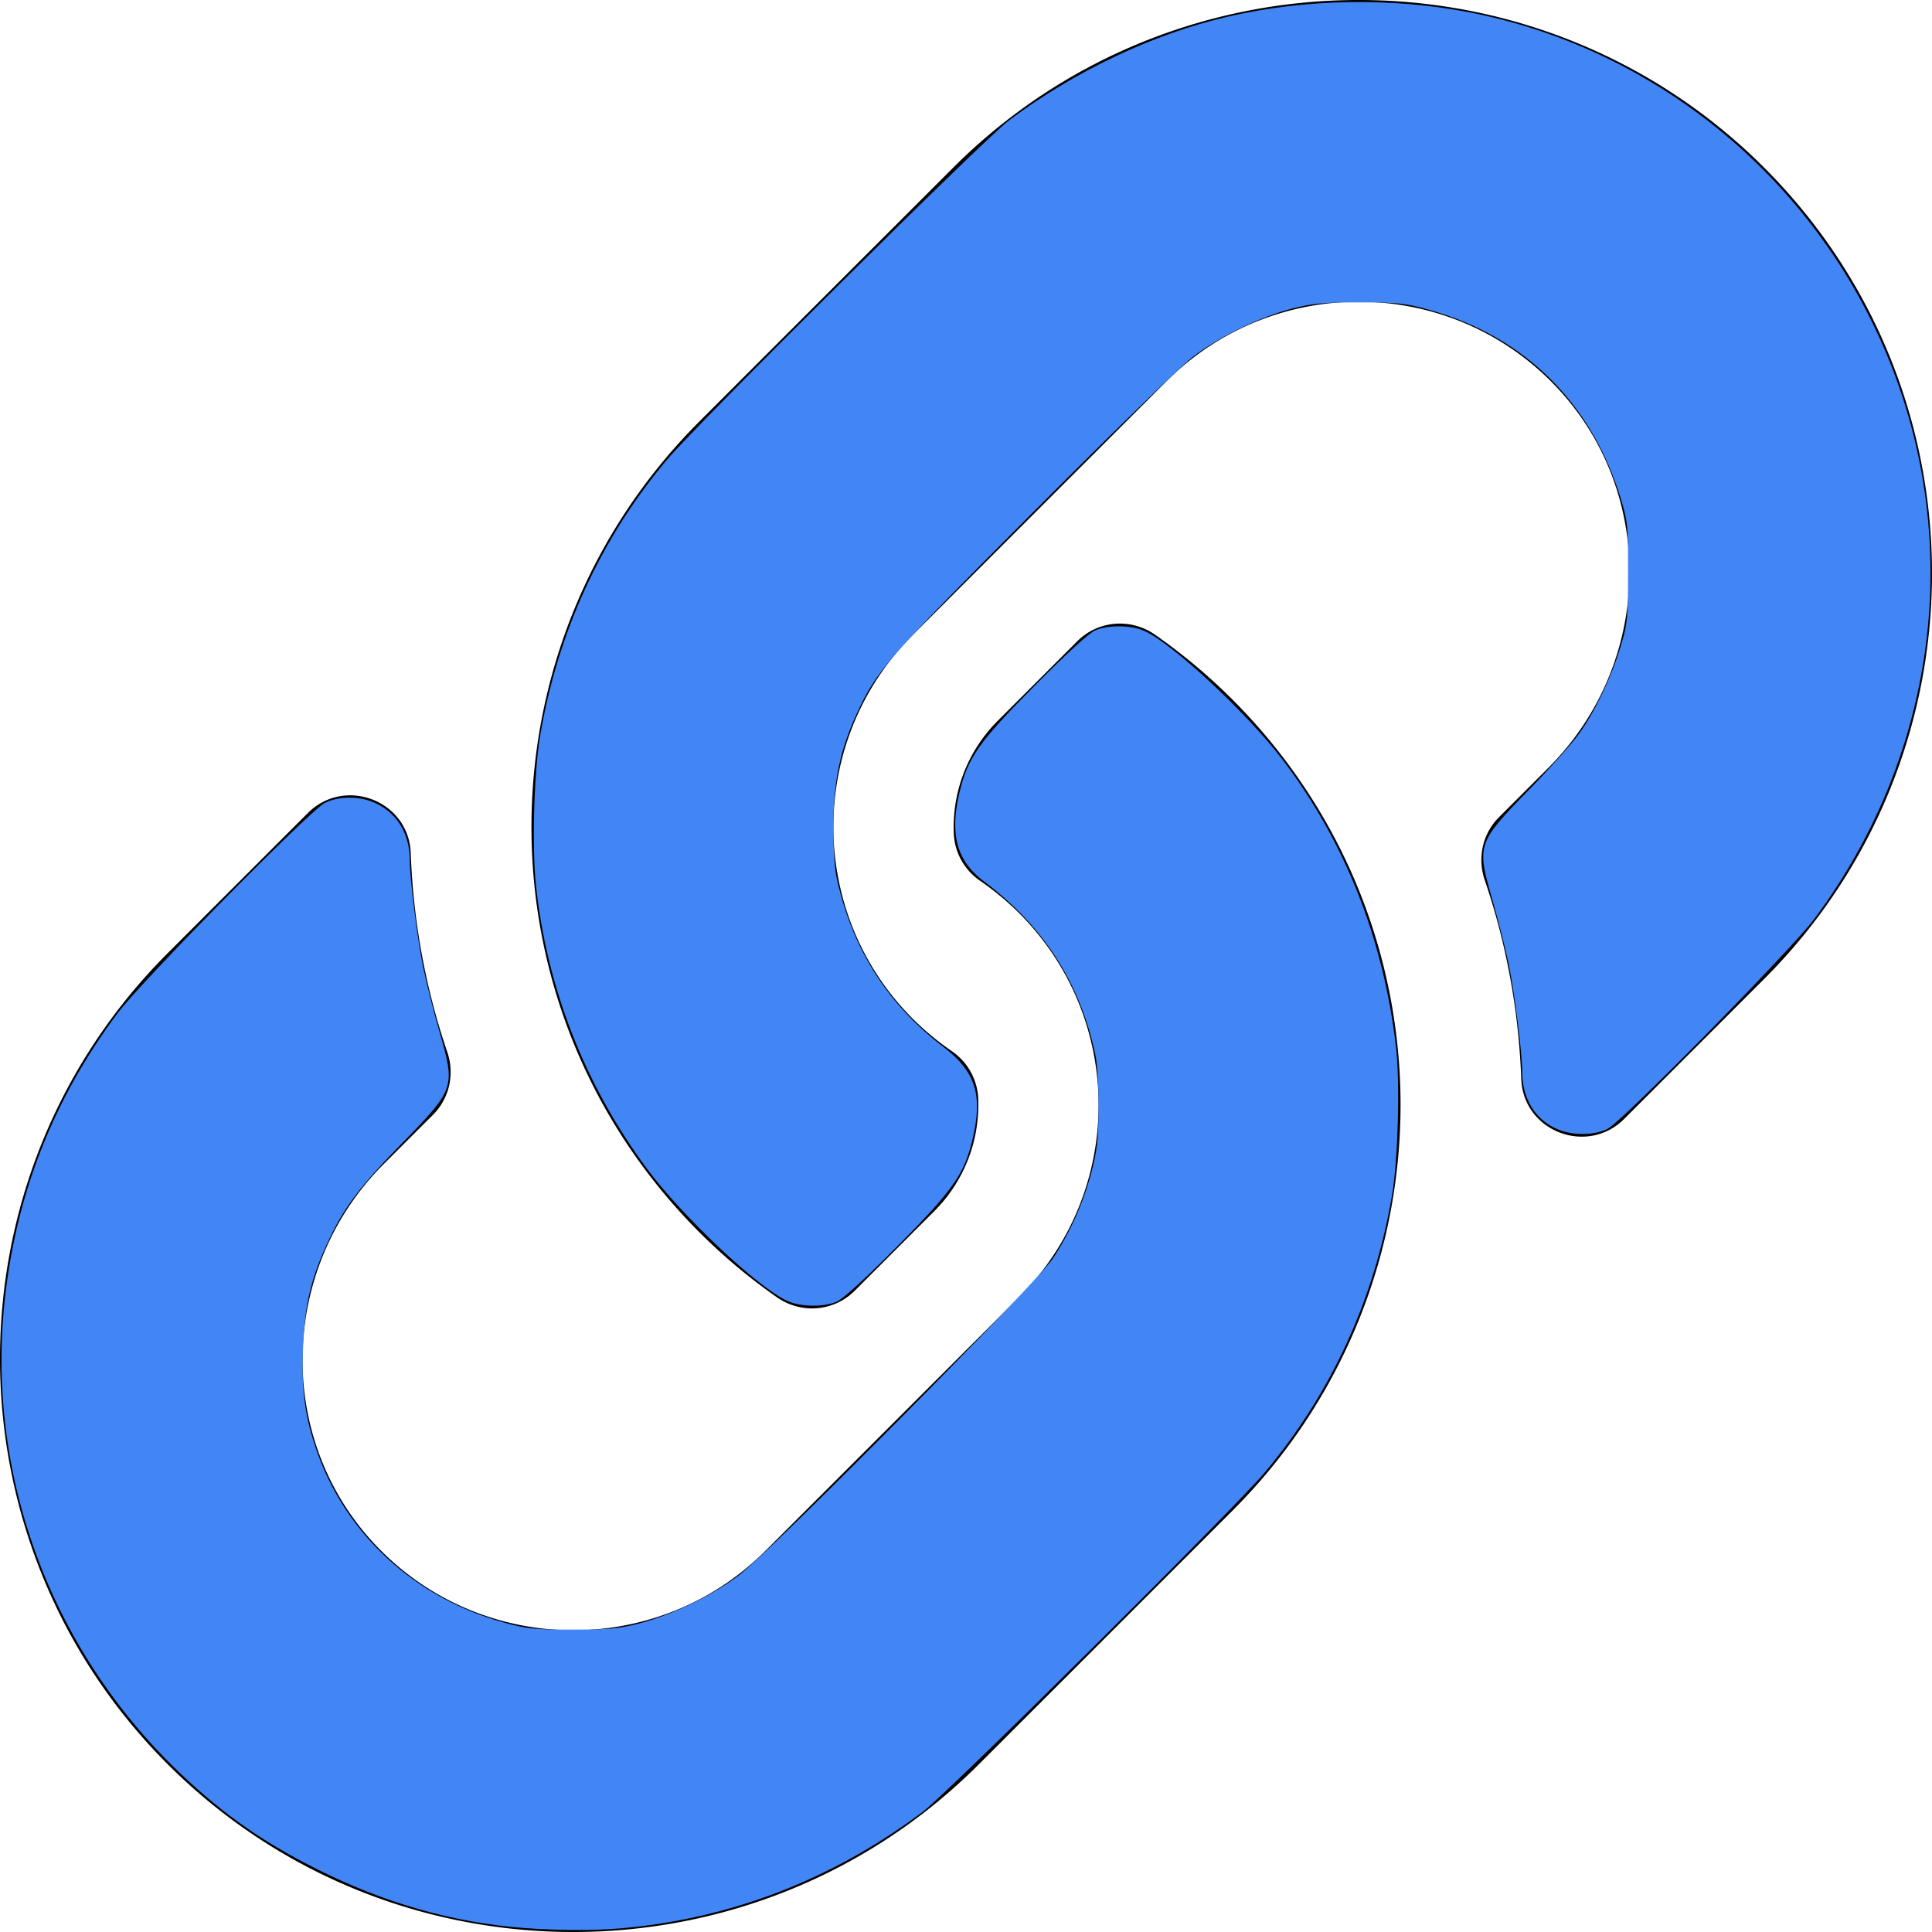
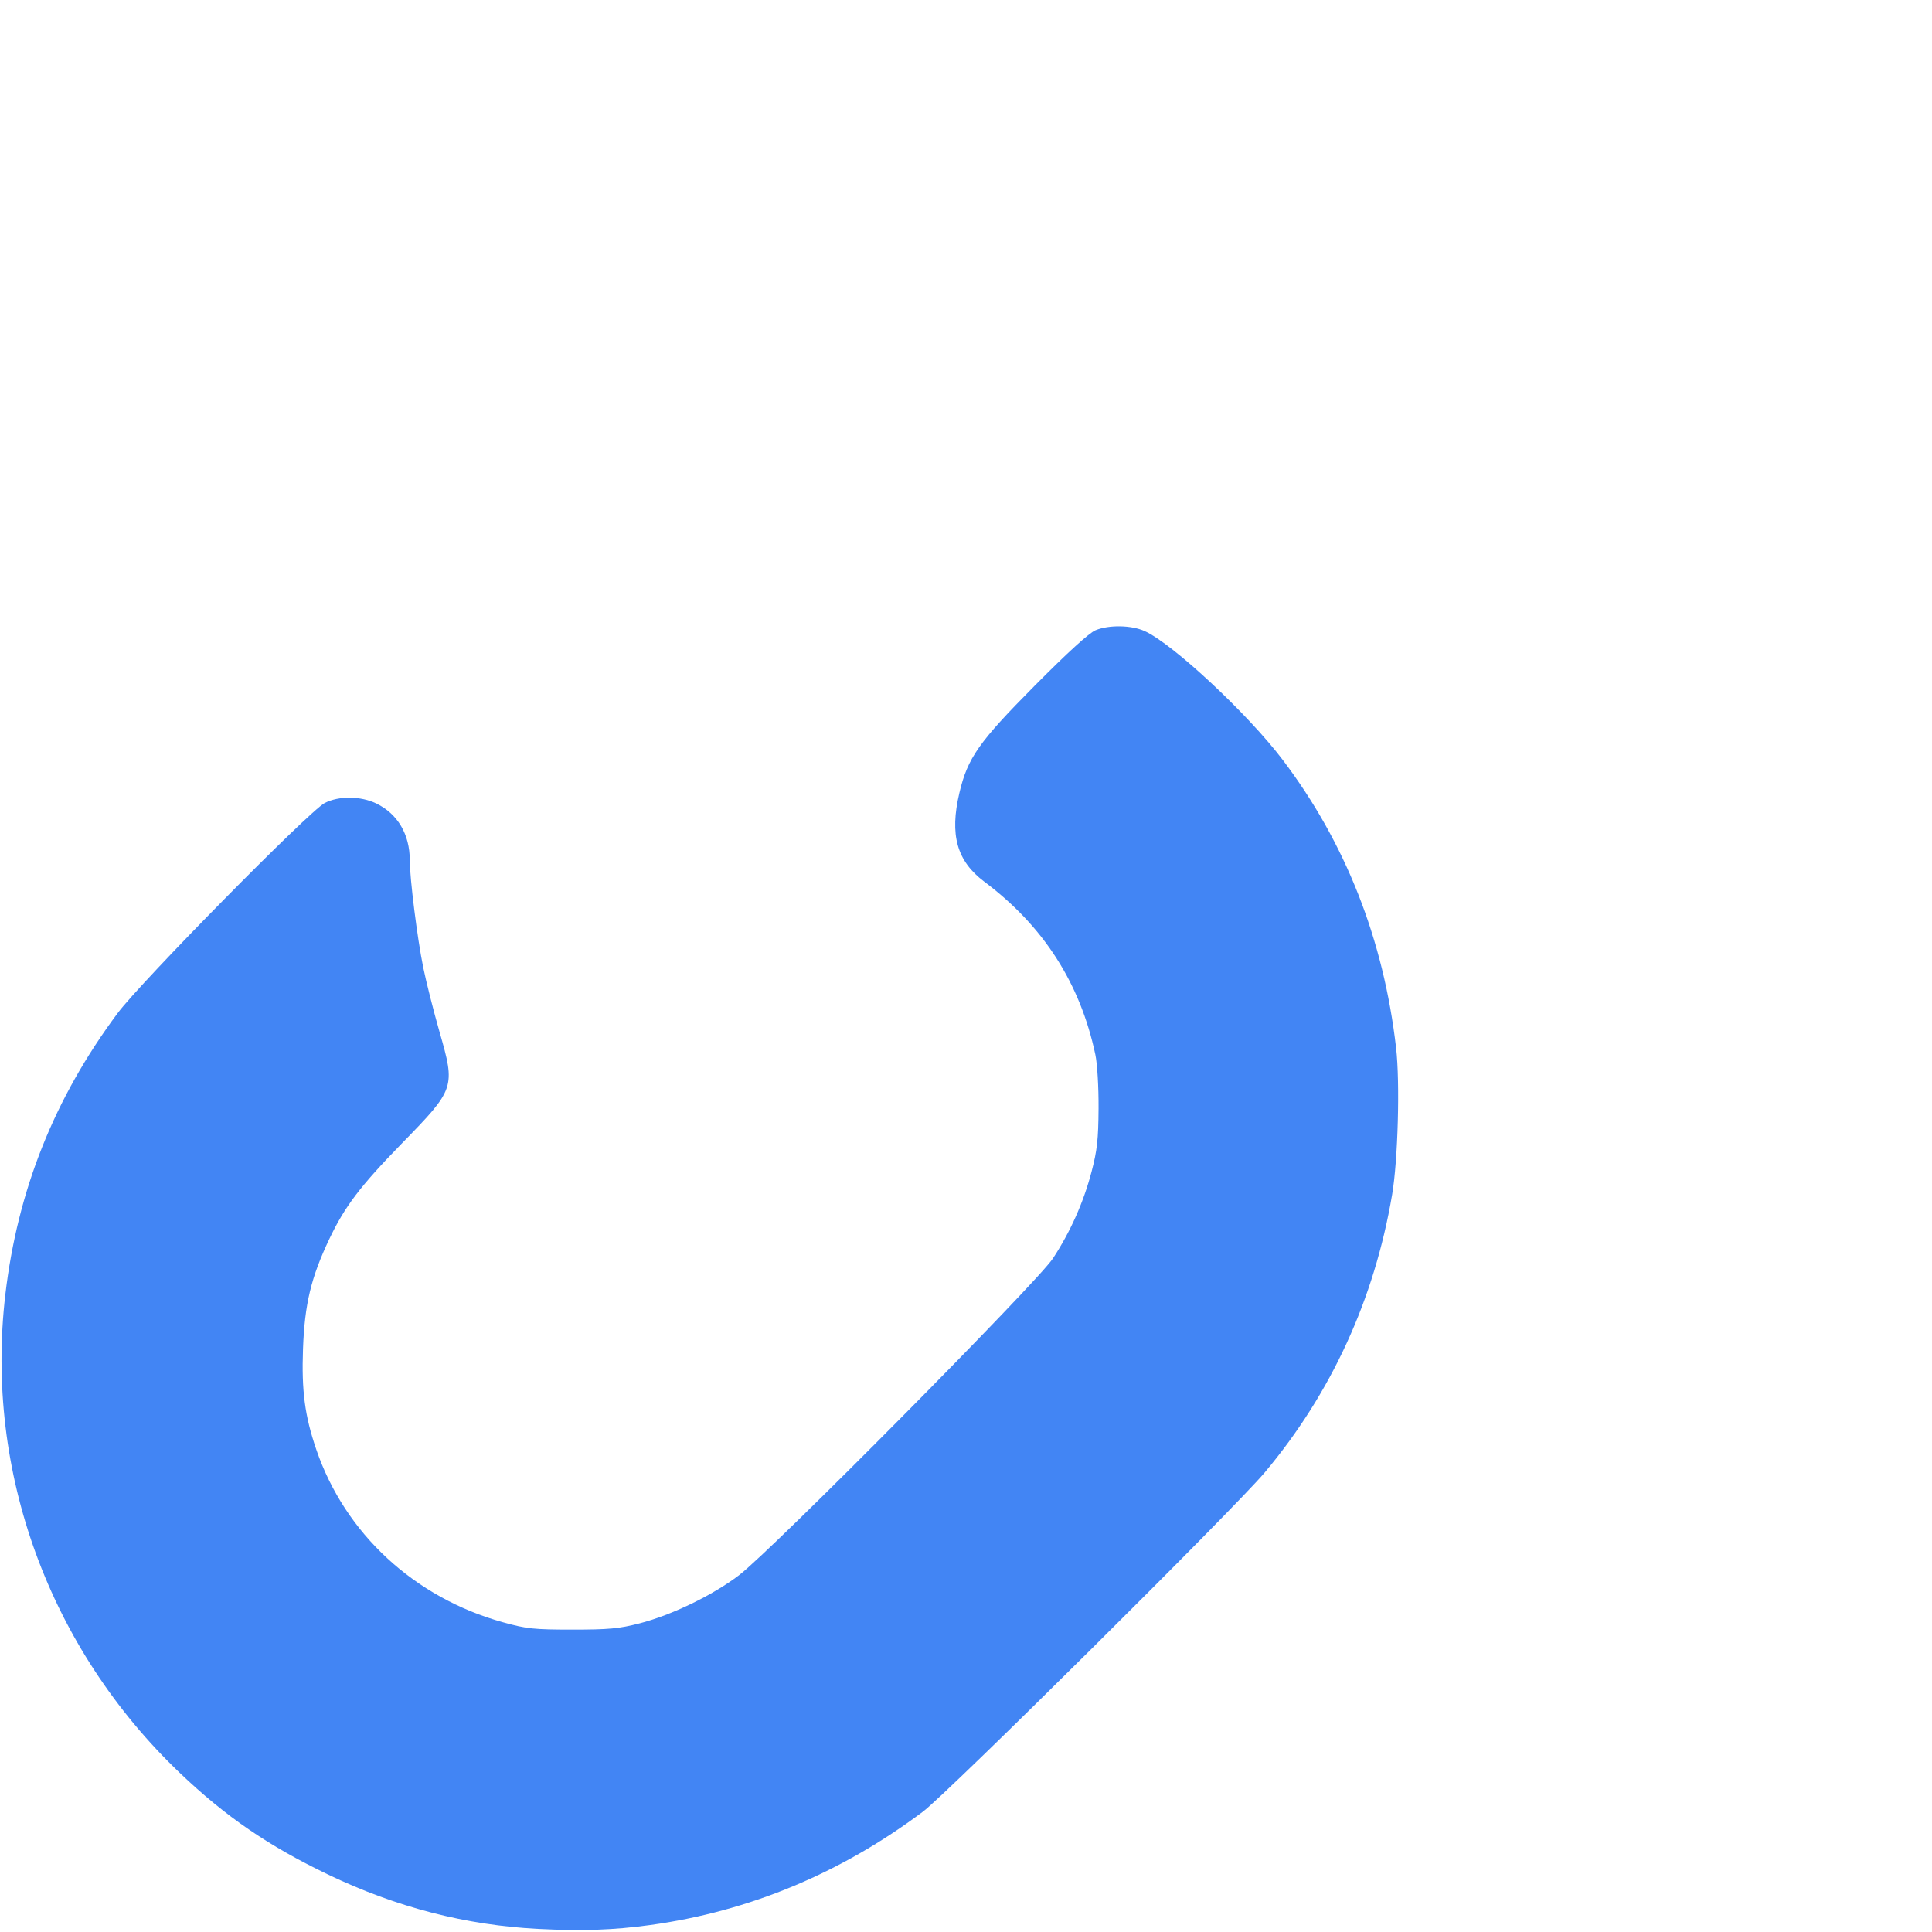
<svg xmlns="http://www.w3.org/2000/svg" xmlns:ns1="http://sodipodi.sourceforge.net/DTD/sodipodi-0.dtd" xmlns:ns2="http://www.inkscape.org/namespaces/inkscape" aria-hidden="true" focusable="false" data-prefix="fas" data-icon="link" class="svg-inline--fa fa-link fa-w-16" role="img" viewBox="0 0 512 512" version="1.1" id="svg4" ns1:docname="link-solid.svg" ns2:version="1.1.1 (1:1.1+202109281946+c3084ef5ed)">
  <defs id="defs8" />
  <ns1:namedview id="namedview6" pagecolor="#505050" bordercolor="#eeeeee" borderopacity="1" ns2:pageshadow="0" ns2:pageopacity="0" ns2:pagecheckerboard="0" showgrid="false" ns2:zoom="1.4042969" ns2:cx="256" ns2:cy="254.21975" ns2:window-width="1920" ns2:window-height="1100" ns2:window-x="0" ns2:window-y="0" ns2:window-maximized="1" ns2:current-layer="svg4" />
-   <path fill="currentColor" d="M326.612 185.391c59.747 59.809 58.927 155.698.36 214.59-.11.12-.24.25-.36.37l-67.2 67.2c-59.27 59.27-155.699 59.262-214.96 0-59.27-59.26-59.27-155.7 0-214.96l37.106-37.106c9.84-9.84 26.786-3.3 27.294 10.606.648 17.722 3.826 35.527 9.69 52.721 1.986 5.822.567 12.262-3.783 16.612l-13.087 13.087c-28.026 28.026-28.905 73.66-1.155 101.96 28.024 28.579 74.086 28.749 102.325.51l67.2-67.19c28.191-28.191 28.073-73.757 0-101.83-3.701-3.694-7.429-6.564-10.341-8.569a16.037 16.037 0 0 1-6.947-12.606c-.396-10.567 3.348-21.456 11.698-29.806l21.054-21.055c5.521-5.521 14.182-6.199 20.584-1.731a152.482 152.482 0 0 1 20.522 17.197zM467.547 44.449c-59.261-59.262-155.69-59.27-214.96 0l-67.2 67.2c-.12.12-.25.25-.36.37-58.566 58.892-59.387 154.781.36 214.59a152.454 152.454 0 0 0 20.521 17.196c6.402 4.468 15.064 3.789 20.584-1.731l21.054-21.055c8.35-8.35 12.094-19.239 11.698-29.806a16.037 16.037 0 0 0-6.947-12.606c-2.912-2.005-6.64-4.875-10.341-8.569-28.073-28.073-28.191-73.639 0-101.83l67.2-67.19c28.239-28.239 74.3-28.069 102.325.51 27.75 28.3 26.872 73.934-1.155 101.96l-13.087 13.087c-4.35 4.35-5.769 10.79-3.783 16.612 5.864 17.194 9.042 34.999 9.69 52.721.509 13.906 17.454 20.446 27.294 10.606l37.106-37.106c59.271-59.259 59.271-155.699.001-214.959z" id="path2" />
-   <path style="fill:#4285f4;stroke-width:0.712" d="m 208.645,344.755 c -7.843,-3.565 -27.79,-22.353 -37.184,-35.023 -16.528,-22.293 -26.6,-48.075 -29.457,-75.404 -1.043,-9.98 -0.481,-29.758 1.115,-39.202 4.649,-27.518 16.136,-52.524 33.698,-73.356 8.044,-9.542 84.121,-85.02 90.576,-89.864 17.403,-13.057 38.219,-22.92 58.036,-27.499 20.493,-4.735 43.384,-5.134 64.089,-1.116 46.096,8.945 85.994,39.767 106.817,82.518 24.929,51.181 19.009,111.37 -15.511,157.697 -6.066,8.14 -50.827,53.602 -54.782,55.64 -1.696,0.874 -4.101,1.361 -6.718,1.361 -9.4,0 -15.919,-6.743 -15.919,-16.465 0,-4.839 -1.985,-20.668 -3.564,-28.413 -0.782,-3.838 -2.731,-11.539 -4.33,-17.113 -4.231,-14.747 -4.124,-15.065 9.97,-29.514 5.348,-5.483 11.222,-12.075 13.053,-14.649 4.25,-5.974 8.504,-14.93 10.969,-23.092 1.802,-5.965 1.937,-7.322 1.953,-19.583 0.016,-12.367 -0.103,-13.566 -1.94,-19.583 -7.762,-25.416 -25.693,-43.056 -50.842,-50.019 -6.214,-1.72 -8.179,-1.928 -18.352,-1.938 -9.534,-0.009 -12.439,0.253 -17.798,1.611 -8.411,2.131 -19.271,7.401 -26.353,12.789 -3.167,2.409 -22.169,20.883 -42.786,41.596 -38.879,39.06 -41.017,41.506 -46.319,52.981 -4.362,9.442 -6.112,17.658 -6.208,29.144 -0.048,5.819 0.301,11.748 0.84,14.242 4.039,18.703 13.332,33.461 28.278,44.909 8.565,6.56 10.533,12.748 7.775,24.447 -2.188,9.281 -5.104,13.438 -19.884,28.351 -8.736,8.814 -14.5,14.069 -16.206,14.776 -3.545,1.469 -9.515,1.363 -13.019,-0.229 z" id="path862" />
  <path style="fill:#4285f4;stroke-width:0.712" d="M 142.776,511.195 C 123.477,510.223 104.997,505.445 86.876,496.743 71.122,489.178 59.787,481.408 47.721,469.904 13.027,436.825 -4.074,389.998 1.412,343.096 c 3.232,-27.629 12.993,-52.096 29.763,-74.602 6.175,-8.288 50.838,-53.608 54.882,-55.691 3.741,-1.927 9.532,-1.873 13.664,0.127 5.668,2.744 8.874,8.174 8.874,15.028 0,4.839 1.985,20.668 3.564,28.413 0.782,3.838 2.731,11.539 4.33,17.113 4.231,14.747 4.124,15.065 -9.97,29.514 -11.026,11.304 -15.147,16.731 -19.234,25.331 -4.863,10.233 -6.554,17.299 -6.983,29.186 -0.401,11.094 0.476,17.725 3.521,26.629 7.615,22.268 25.985,39.258 49.503,45.784 6.23,1.729 8.152,1.931 18.352,1.934 9.61,0.002 12.397,-0.256 17.802,-1.65 8.548,-2.205 19.365,-7.438 26.348,-12.747 8.678,-6.598 79.045,-77.611 83.22,-83.983 4.628,-7.065 8.086,-14.823 10.216,-22.922 1.49,-5.666 1.813,-8.573 1.865,-16.819 0.036,-5.633 -0.331,-11.828 -0.844,-14.242 -4.025,-18.947 -13.74,-34.076 -29.445,-45.854 -7.263,-5.447 -9.212,-12.395 -6.594,-23.503 2.188,-9.281 5.104,-13.438 19.884,-28.351 8.736,-8.814 14.5,-14.069 16.206,-14.776 3.545,-1.469 9.515,-1.363 13.019,0.229 7.488,3.404 27.299,21.887 36.573,34.122 16.647,21.962 26.75,47.629 30.054,76.352 1.056,9.181 0.498,29.735 -1.055,38.89 -4.703,27.72 -16.126,52.618 -33.794,73.657 -7.918,9.429 -84.032,84.958 -90.526,89.829 -21.782,16.343 -46.095,26.456 -72.278,30.065 -9.643,1.329 -17.951,1.621 -29.552,1.036 z" id="path901" />
</svg>